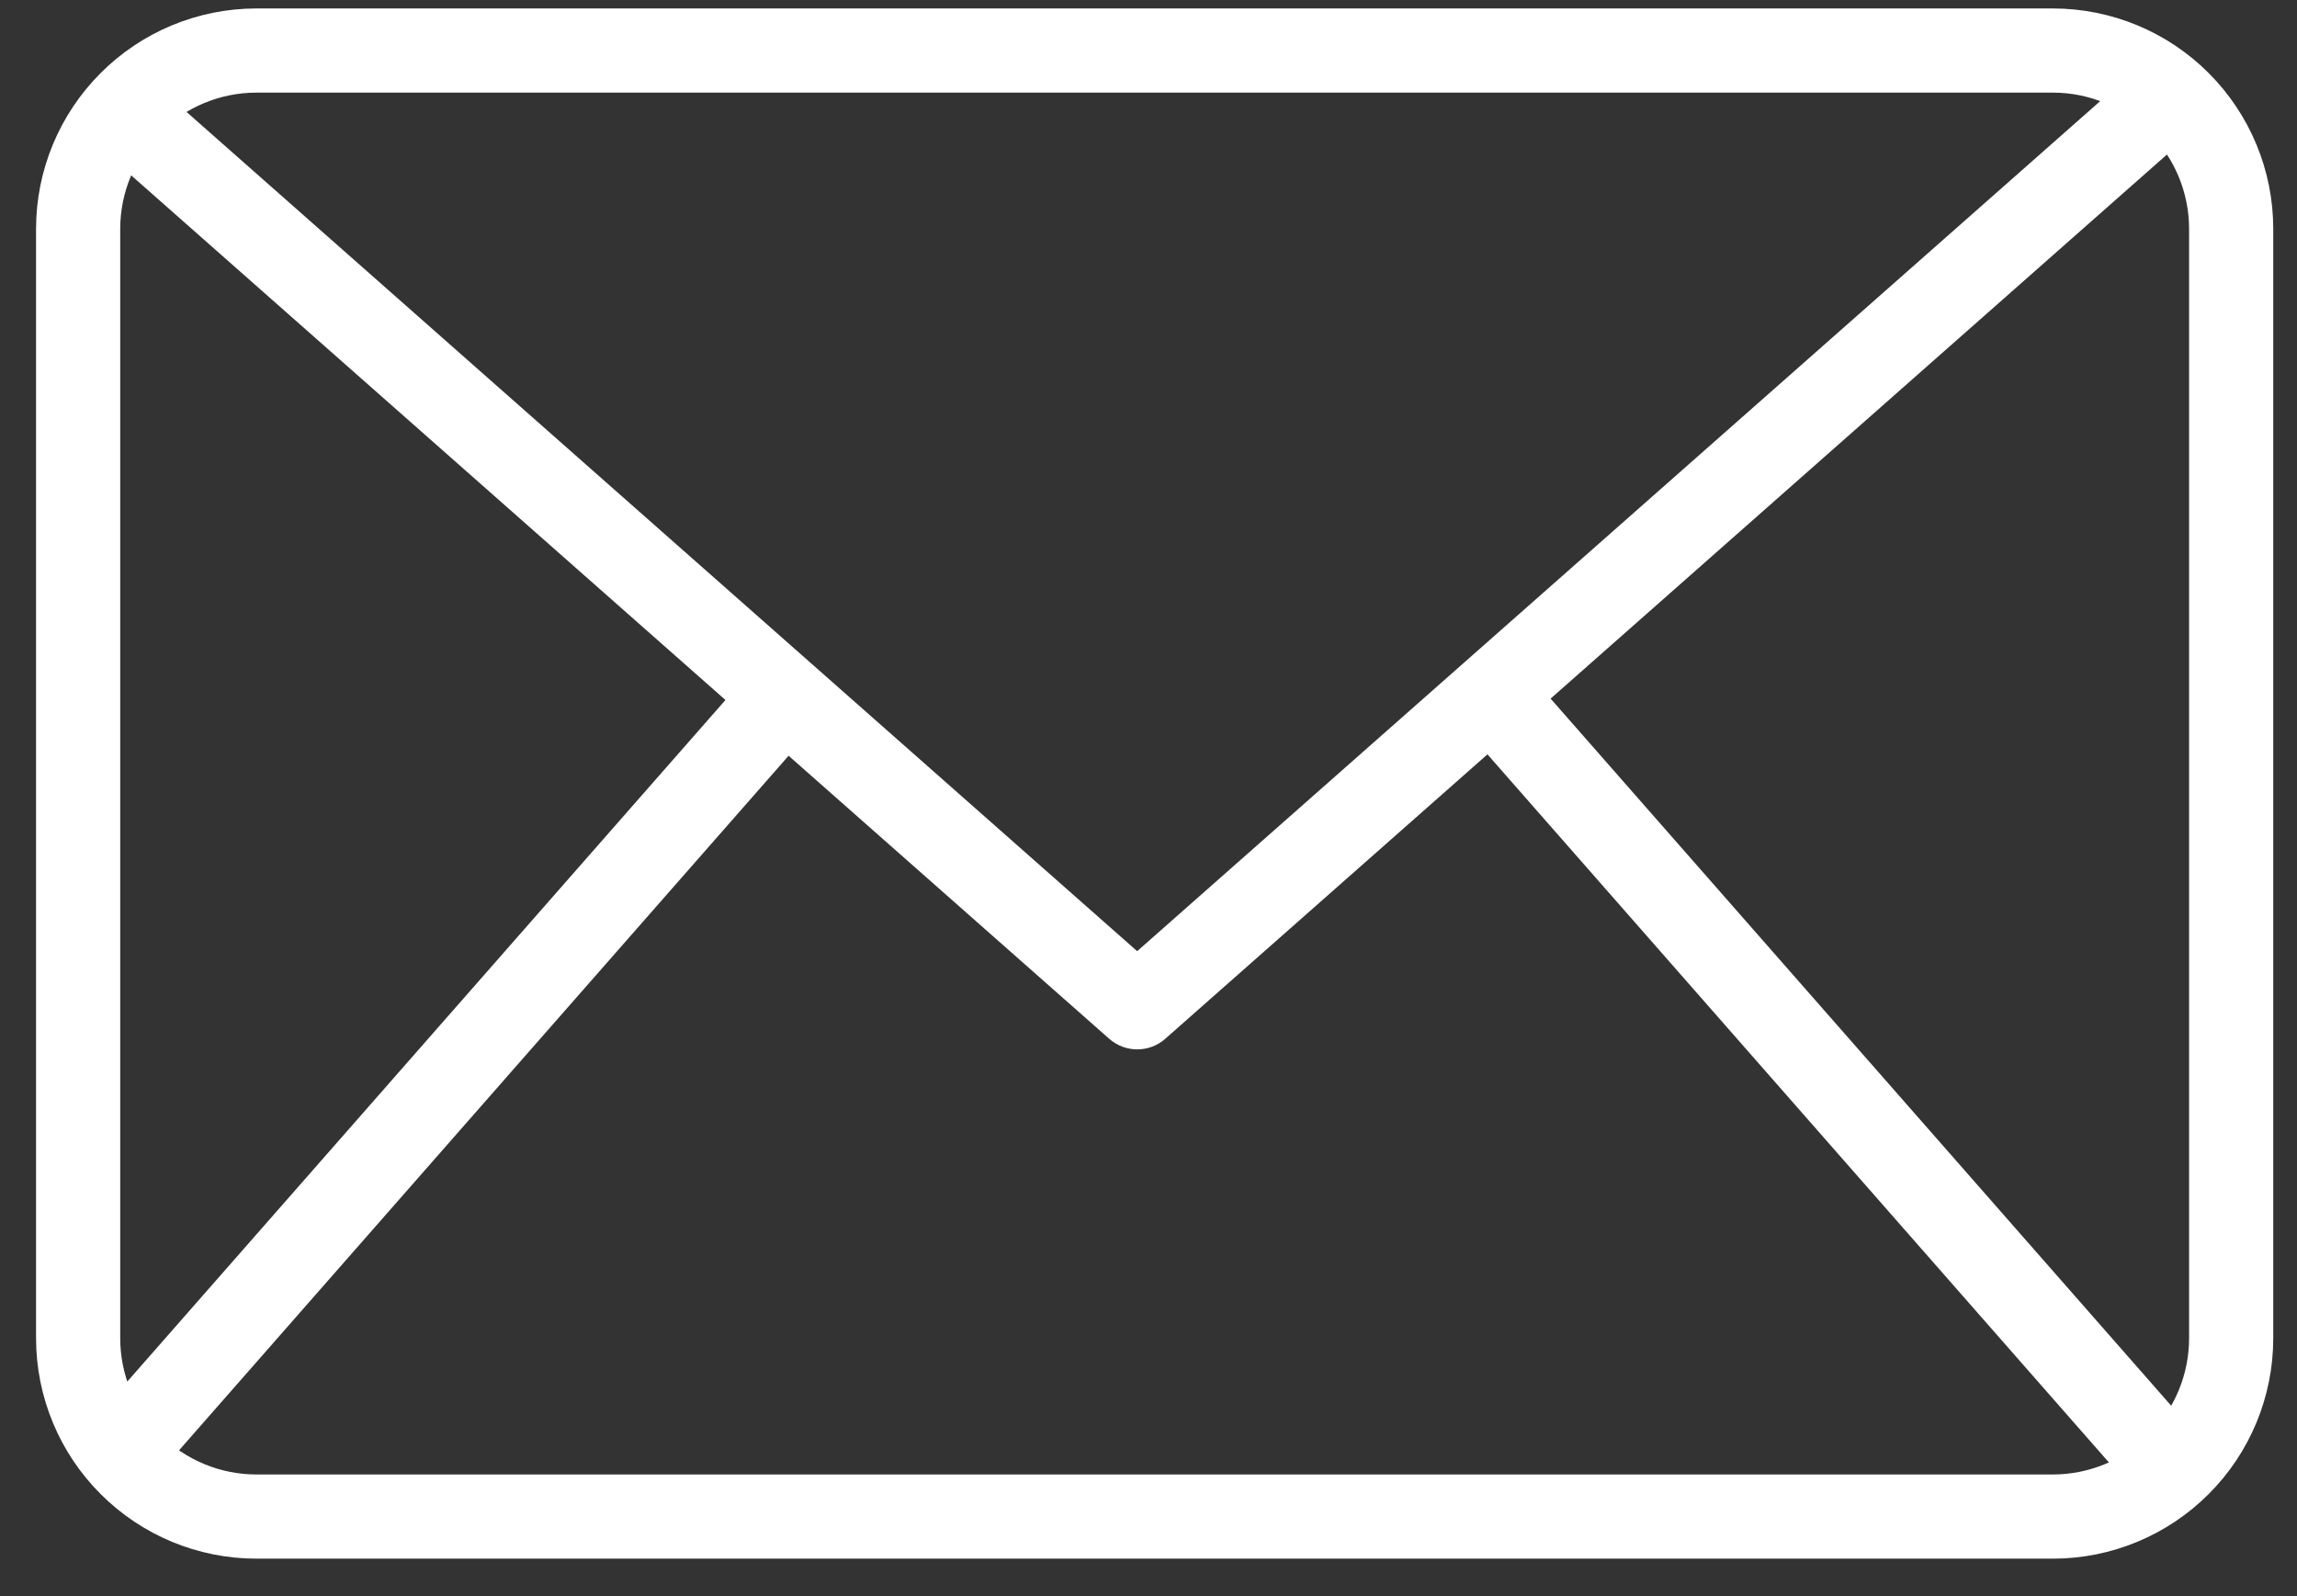
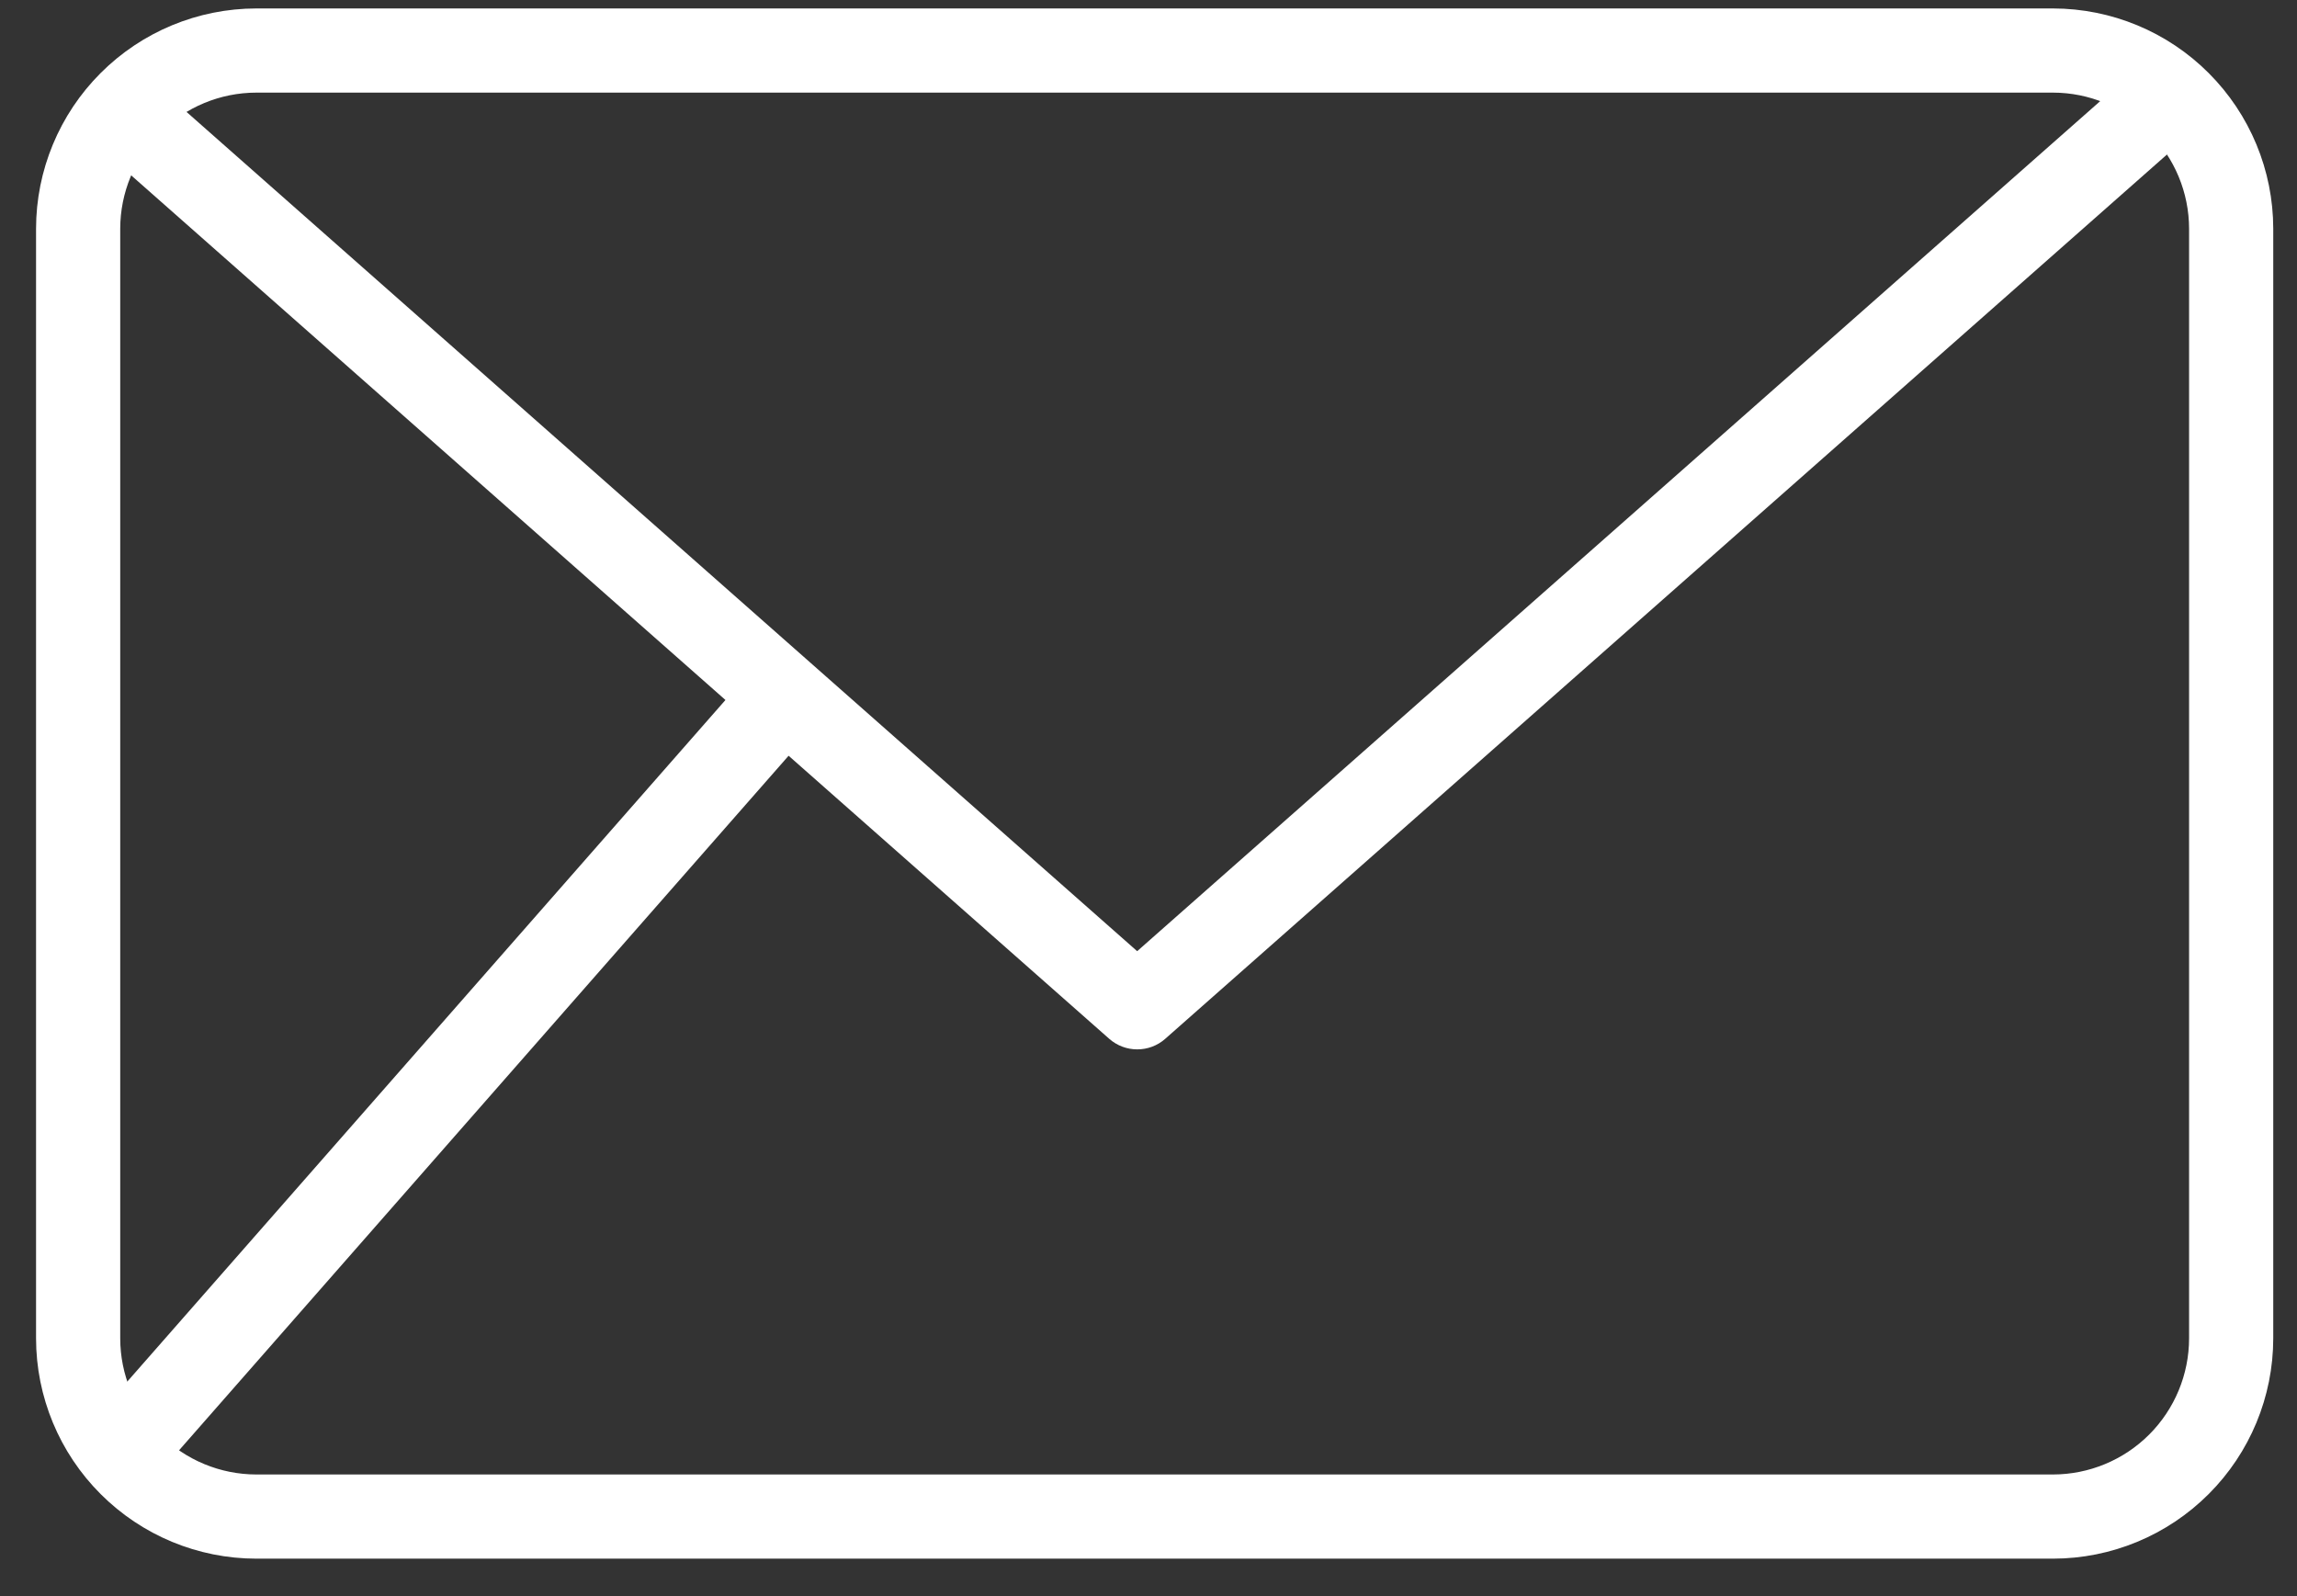
<svg xmlns="http://www.w3.org/2000/svg" width="59" height="41" viewBox="0 0 59 41" fill="none">
  <rect x="0" y="0" width="59" height="41" fill="#333333" stroke="none" />
  <path d="M52.733 40.034H6.583C5.083 40.033 3.645 39.436 2.585 38.375C1.524 37.315 0.927 35.876 0.926 34.376V5.875C0.927 4.375 1.524 2.937 2.585 1.876C3.645 0.815 5.083 0.219 6.583 0.217H52.733C54.233 0.219 55.671 0.815 56.731 1.876C57.792 2.937 58.389 4.375 58.39 5.875V34.376C58.389 35.876 57.792 37.315 56.731 38.375C55.671 39.436 54.233 40.033 52.733 40.034ZM6.583 2.379C5.657 2.38 4.768 2.749 4.113 3.404C3.458 4.06 3.089 4.948 3.088 5.875V34.376C3.089 35.303 3.458 36.192 4.113 36.847C4.768 37.502 5.657 37.871 6.583 37.872H52.733C53.659 37.871 54.548 37.502 55.203 36.847C55.858 36.192 56.227 35.303 56.228 34.376V5.875C56.227 4.948 55.858 4.06 55.203 3.404C54.548 2.749 53.659 2.38 52.733 2.379H6.583Z" fill="white" />
  <path d="M29.209 26.953C28.945 26.953 28.691 26.857 28.493 26.683L2.436 3.68L3.867 2.059L29.209 24.431L54.553 2.061L55.984 3.683L29.926 26.685C29.728 26.859 29.473 26.954 29.209 26.953Z" fill="white" />
  <path d="M1.848 37.105L19.353 17.16L20.979 18.587L3.474 38.533L1.848 37.105Z" fill="white" />
-   <path d="M37.494 18.564L39.12 17.137L56.626 37.083L55 38.51L37.494 18.564Z" fill="white" />
</svg>